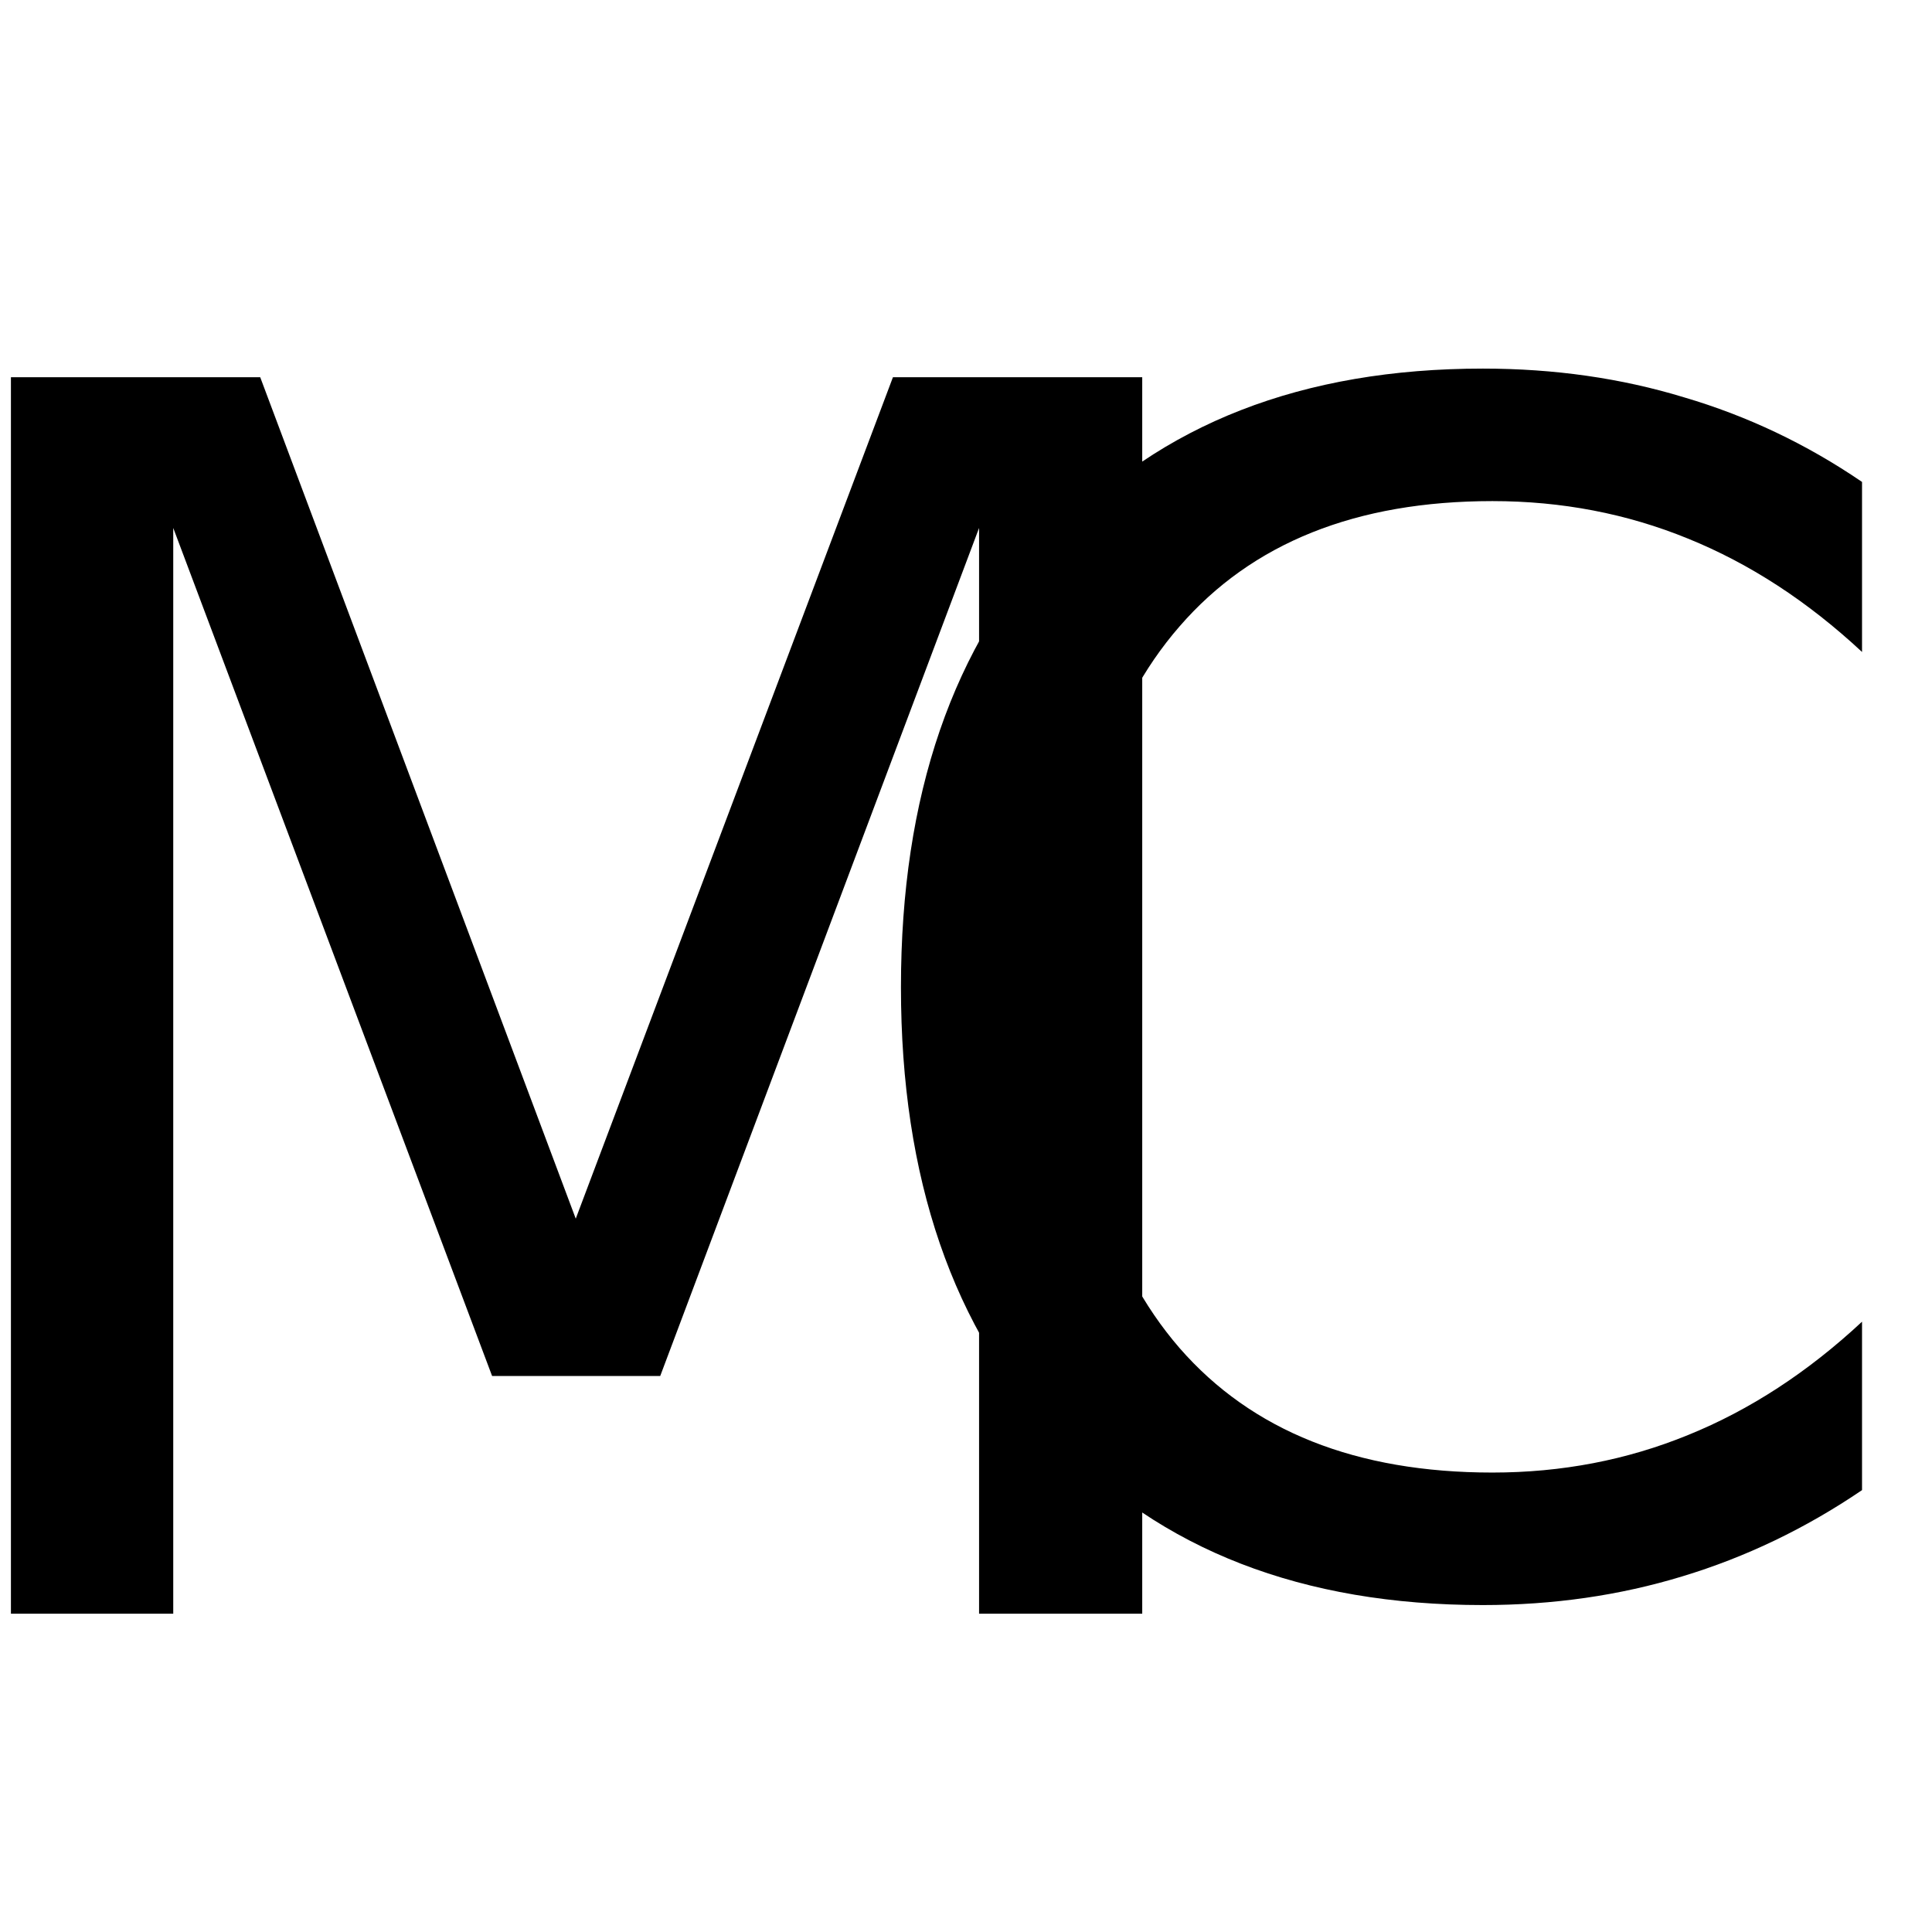
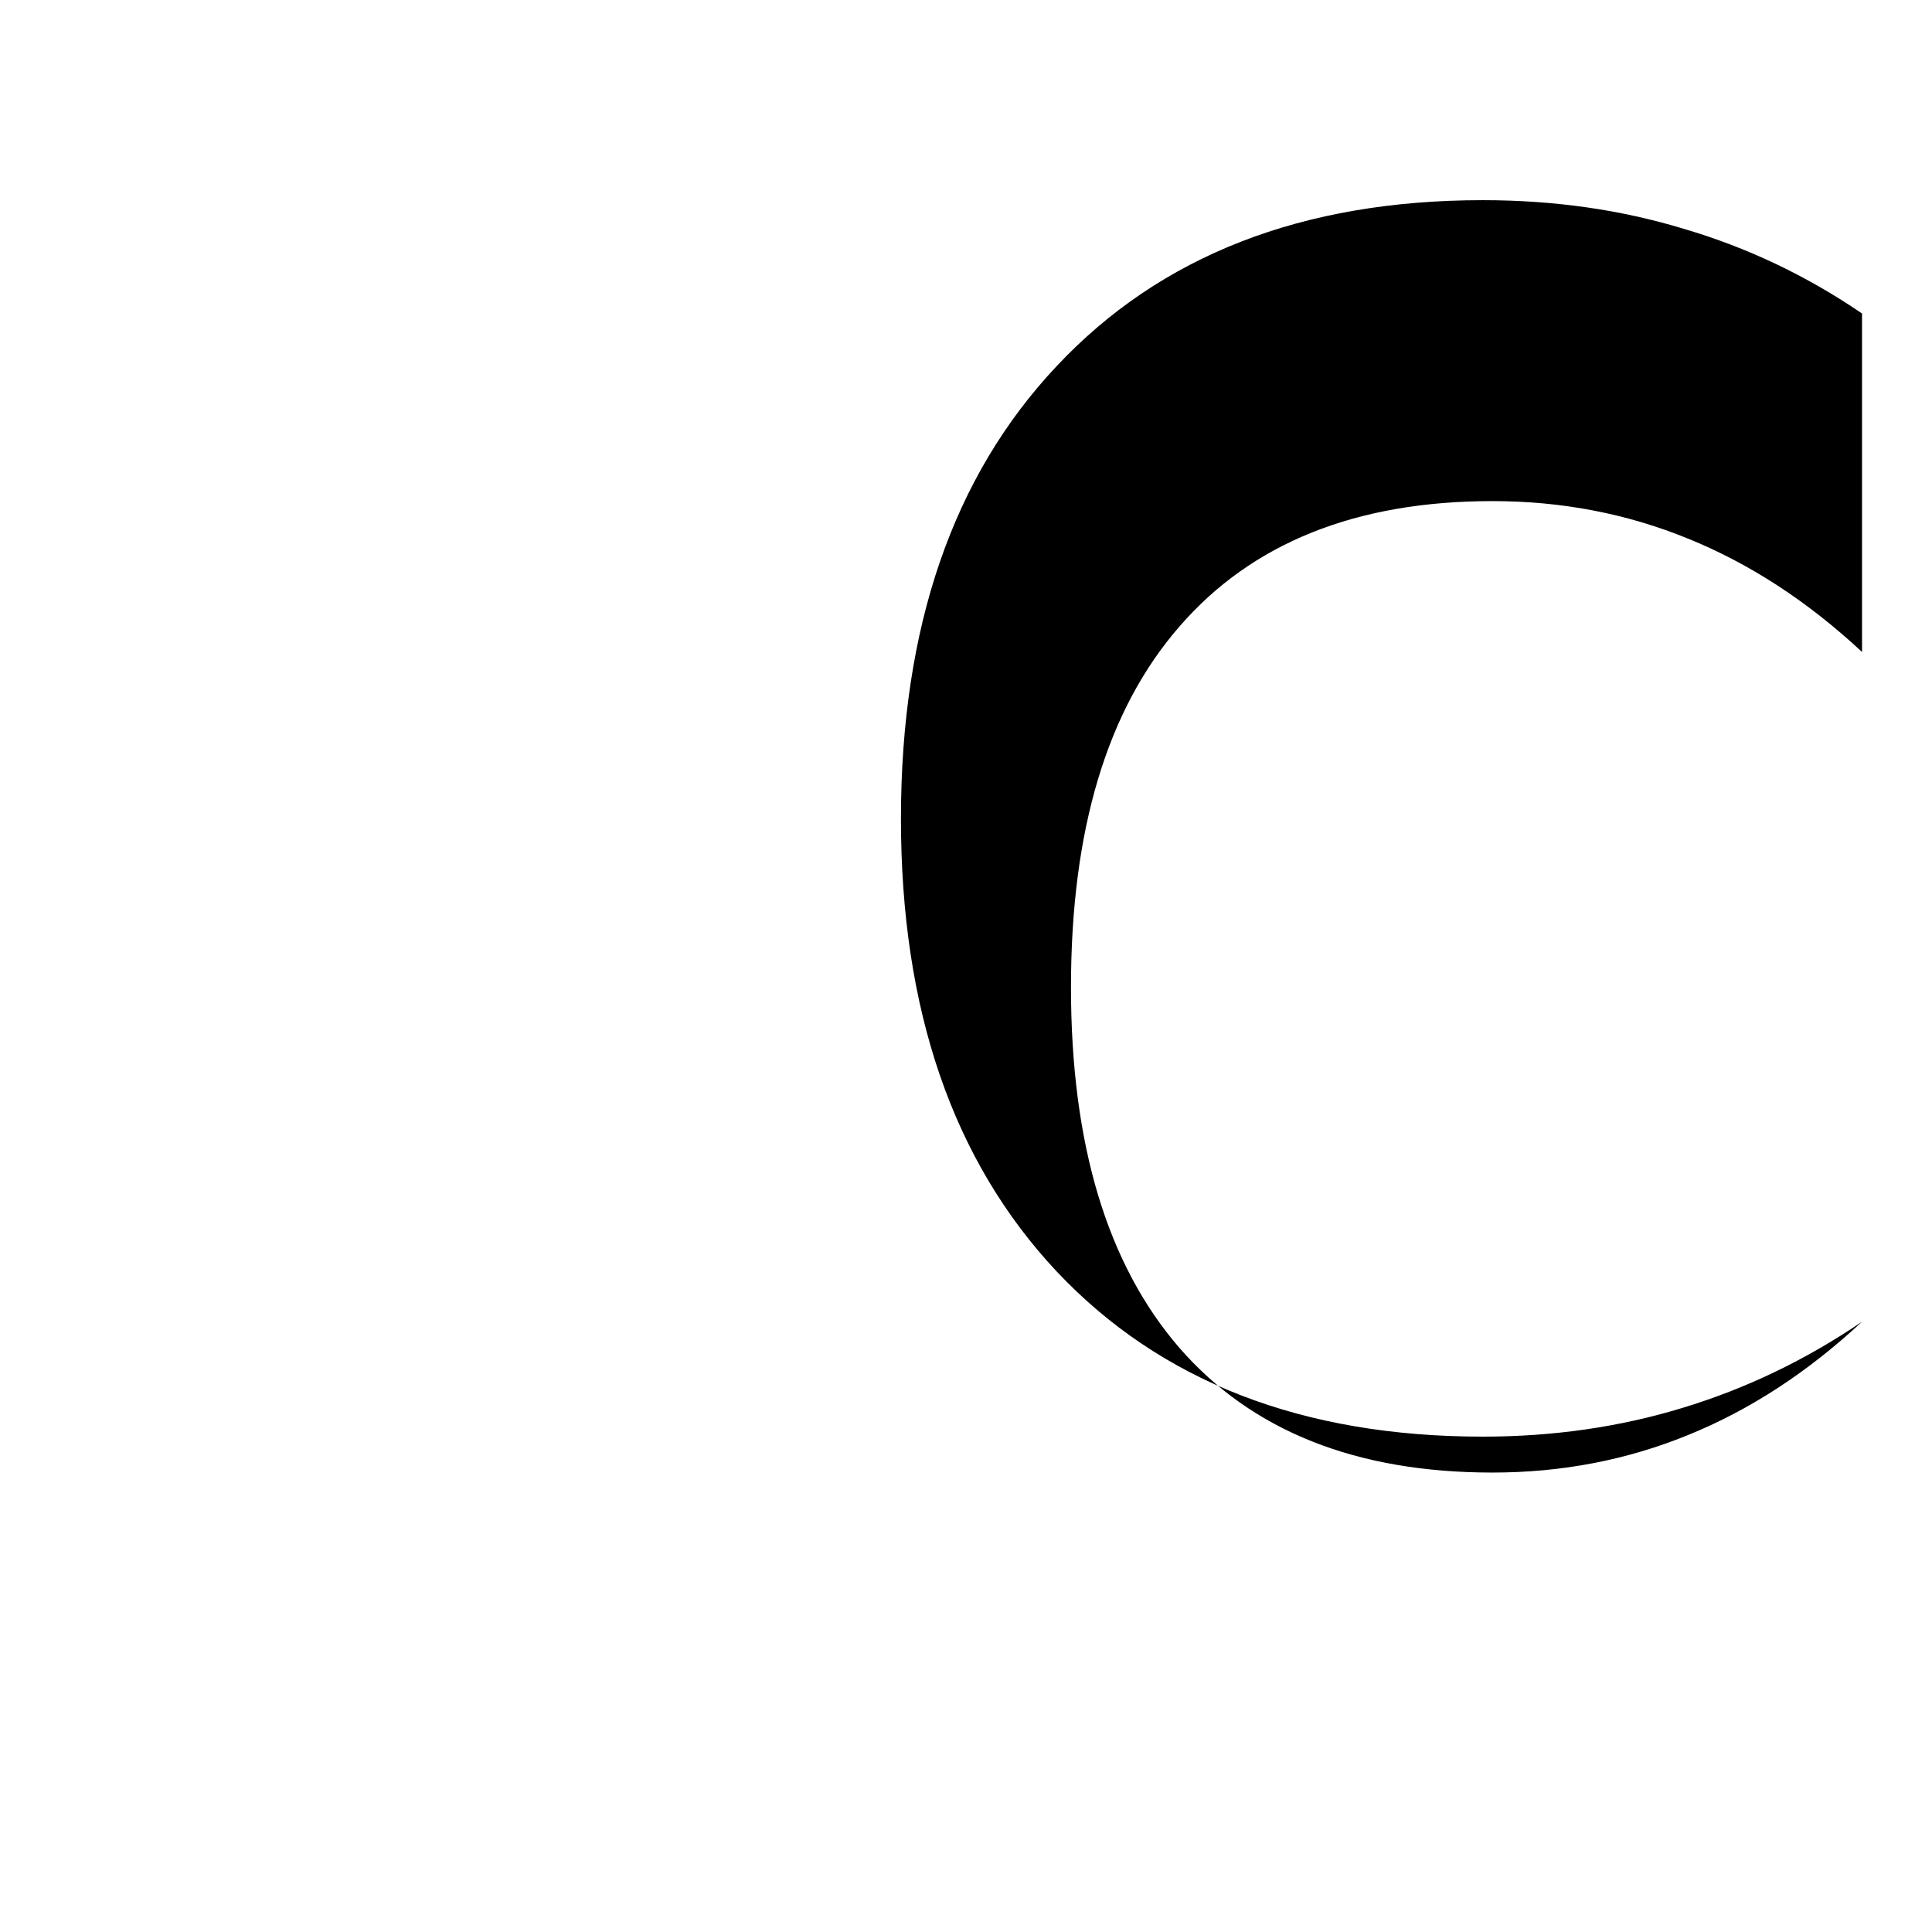
<svg xmlns="http://www.w3.org/2000/svg" version="1.1" width="100" height="100" style="background-color: rgb(255, 0, 122);" viewBox="0 0 100 100">
  <svg height="100" viewBox="0 0 100 100" width="100" version="1.1" data-fname="abc-m_9.svg" ica="0" style="background-color: rgb(255, 0, 122);">
    <g transform="translate(-10.5,11.5) scale(0.8,0.8) rotate(0,50,50)" scale="0.8" xtranslate="-10.5" ytranslate="11.5">
-       <path style="fill: rgb(0, 0, 0);" d="m13.832 10.031h16.129l20.415 54.441 20.522-54.441h16.129v80h-10.556v-70.248l-20.63 54.869h-10.877l-20.63-54.869v70.248h-10.502v-80z" idkol="ikol0" />
-     </g>
+       </g>
  </svg>
  <svg height="100" viewBox="0 0 100 100" width="100" version="1.1" data-fname="abc-c_9.svg" ica="1" style="background-color: rgb(255, 0, 122);">
    <g transform="translate(32,10.5) scale(0.8,0.8) rotate(0,50,50)" scale="0.8" xtranslate="32" ytranslate="10.5">
-       <path style="fill: rgb(0, 0, 0);" d="m80.473 18.056v11.001q-5.268-4.906-11.259-7.334-5.939-2.427-12.653-2.427-13.221 0-20.245 8.108-7.024 8.057-7.024 23.344 0 15.236 7.024 23.344 7.024 8.057 20.245 8.057 6.714 0 12.653-2.427 5.991-2.427 11.259-7.334v10.897q-5.474 3.719-11.62 5.578-6.094 1.859-12.912 1.859-17.508 0-27.579-10.691-10.071-10.742-10.071-29.283 0-18.593 10.071-29.283 10.071-10.742 27.579-10.742 6.921 0 13.015 1.859 6.146 1.808 11.517 5.474z" idkol="ikol0" />
+       <path style="fill: rgb(0, 0, 0);" d="m80.473 18.056v11.001q-5.268-4.906-11.259-7.334-5.939-2.427-12.653-2.427-13.221 0-20.245 8.108-7.024 8.057-7.024 23.344 0 15.236 7.024 23.344 7.024 8.057 20.245 8.057 6.714 0 12.653-2.427 5.991-2.427 11.259-7.334q-5.474 3.719-11.62 5.578-6.094 1.859-12.912 1.859-17.508 0-27.579-10.691-10.071-10.742-10.071-29.283 0-18.593 10.071-29.283 10.071-10.742 27.579-10.742 6.921 0 13.015 1.859 6.146 1.808 11.517 5.474z" idkol="ikol0" />
    </g>
  </svg>
</svg>